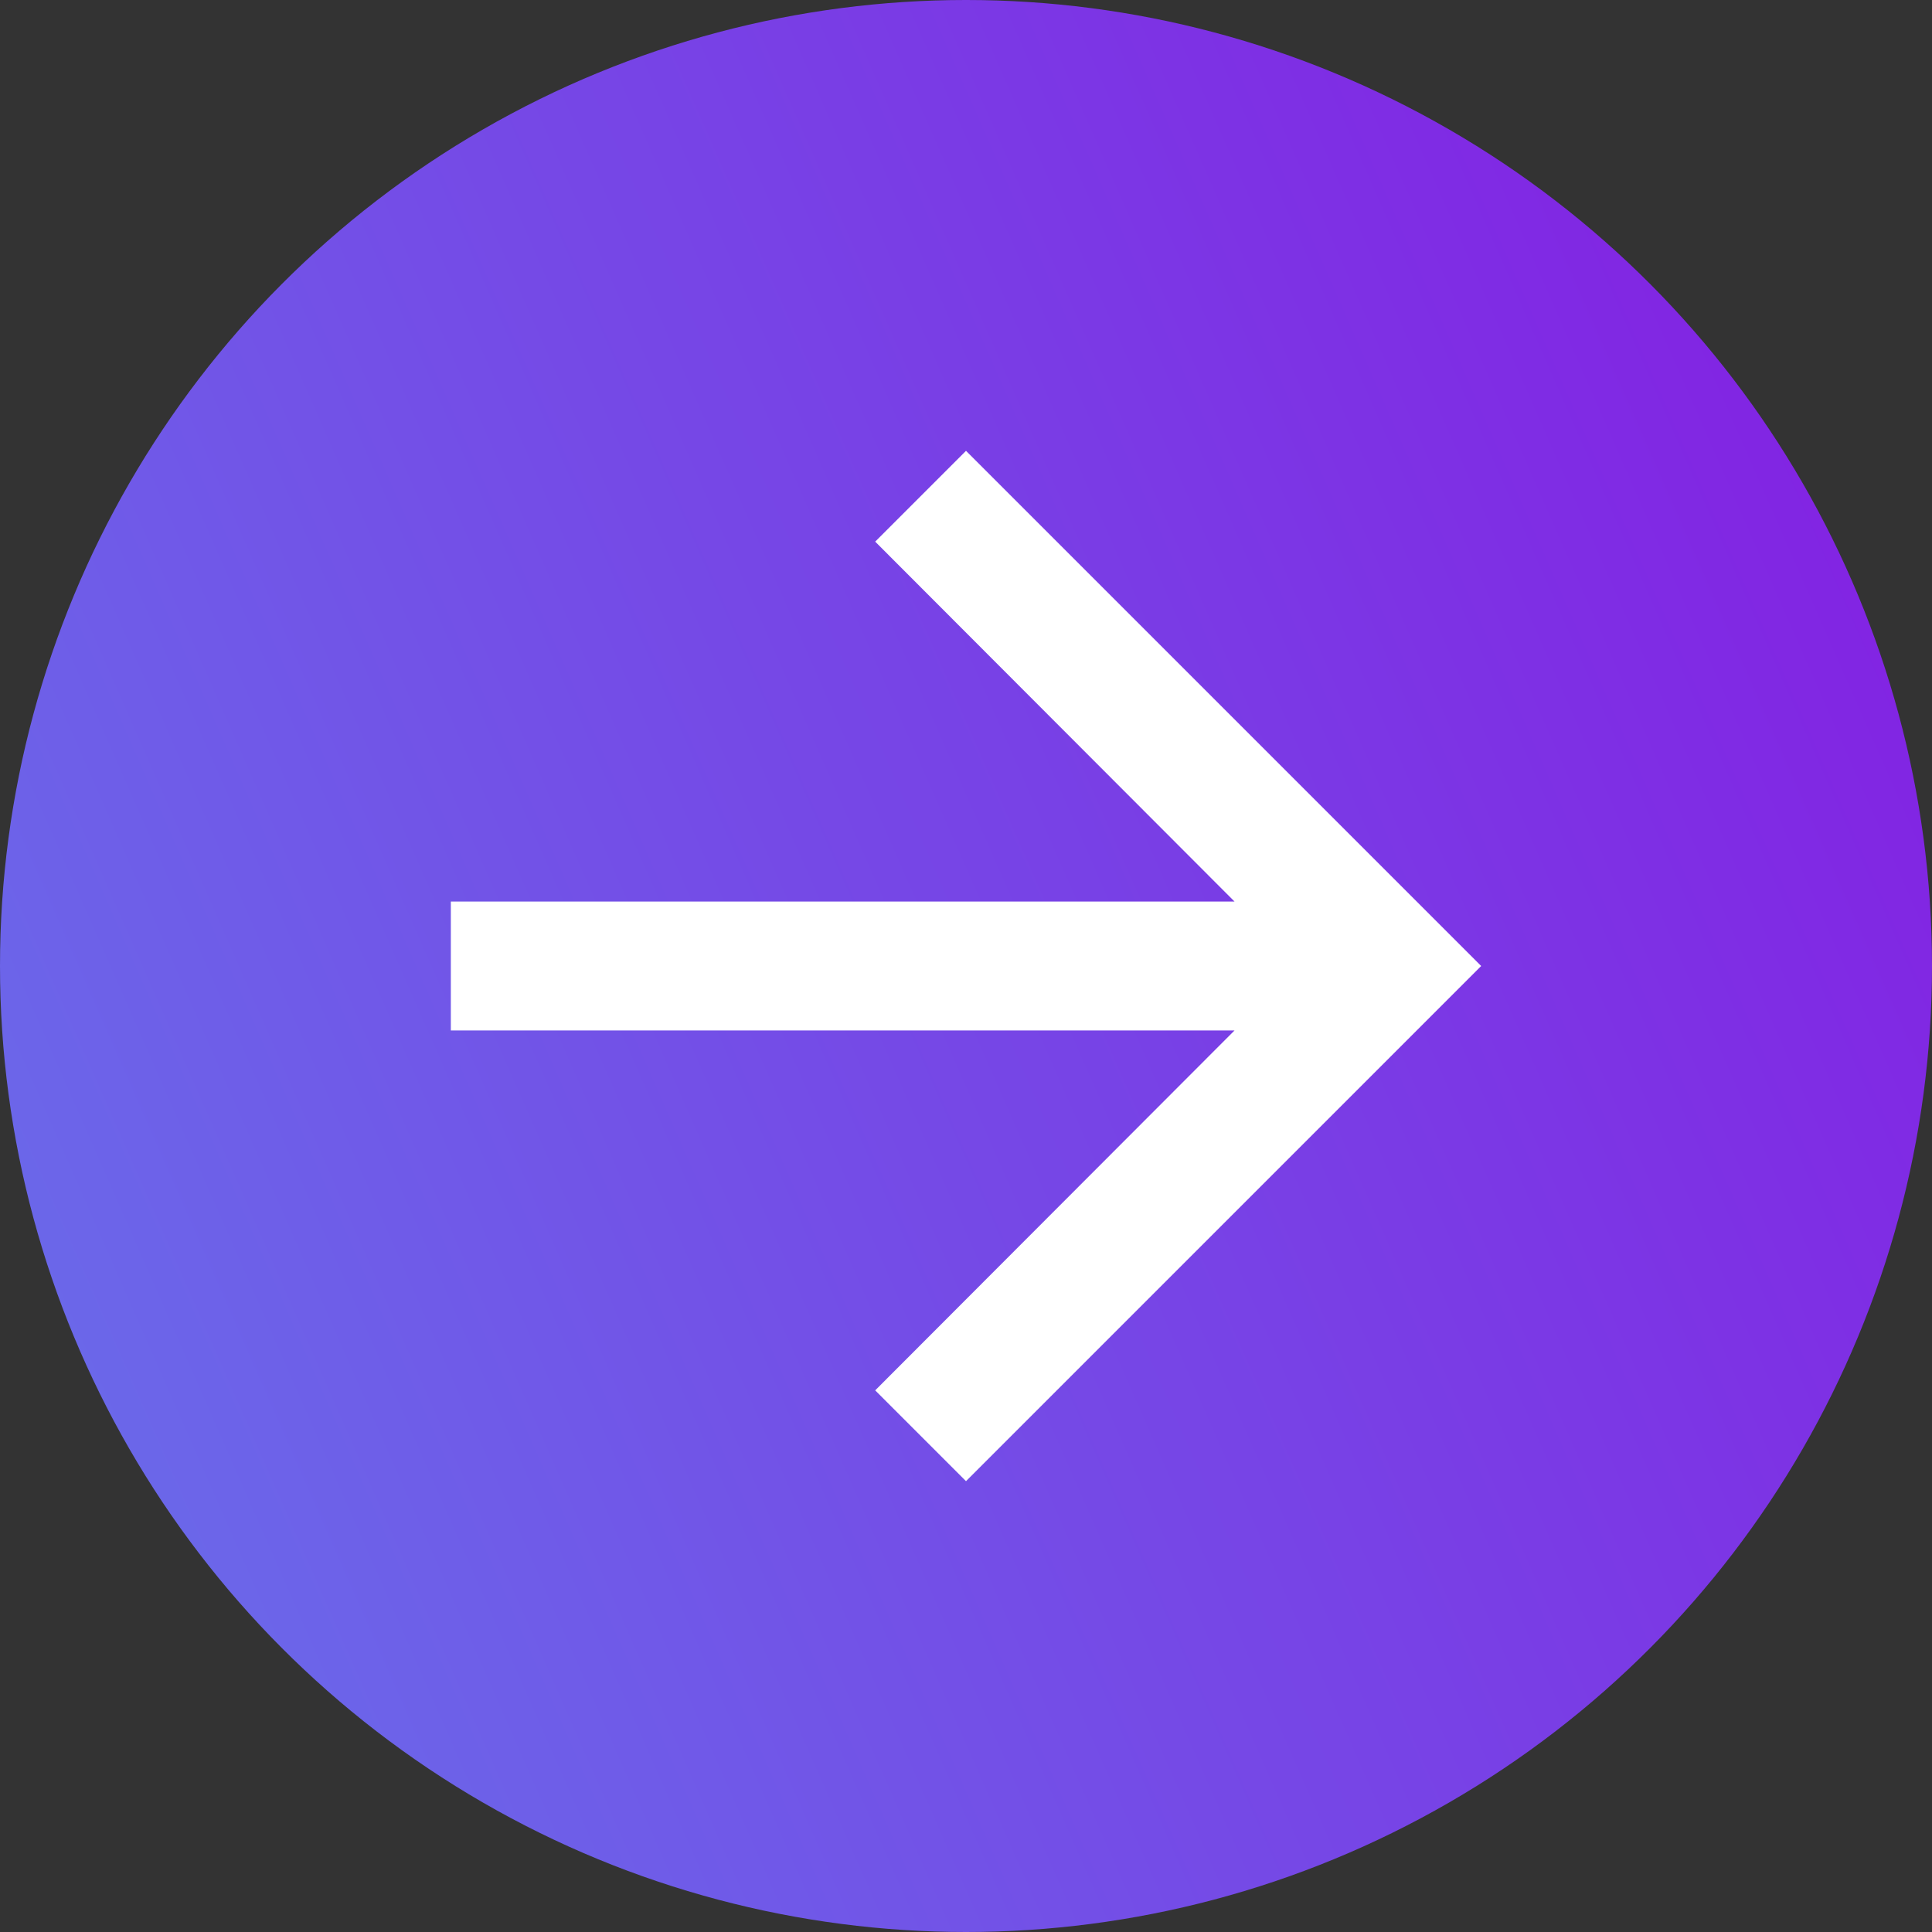
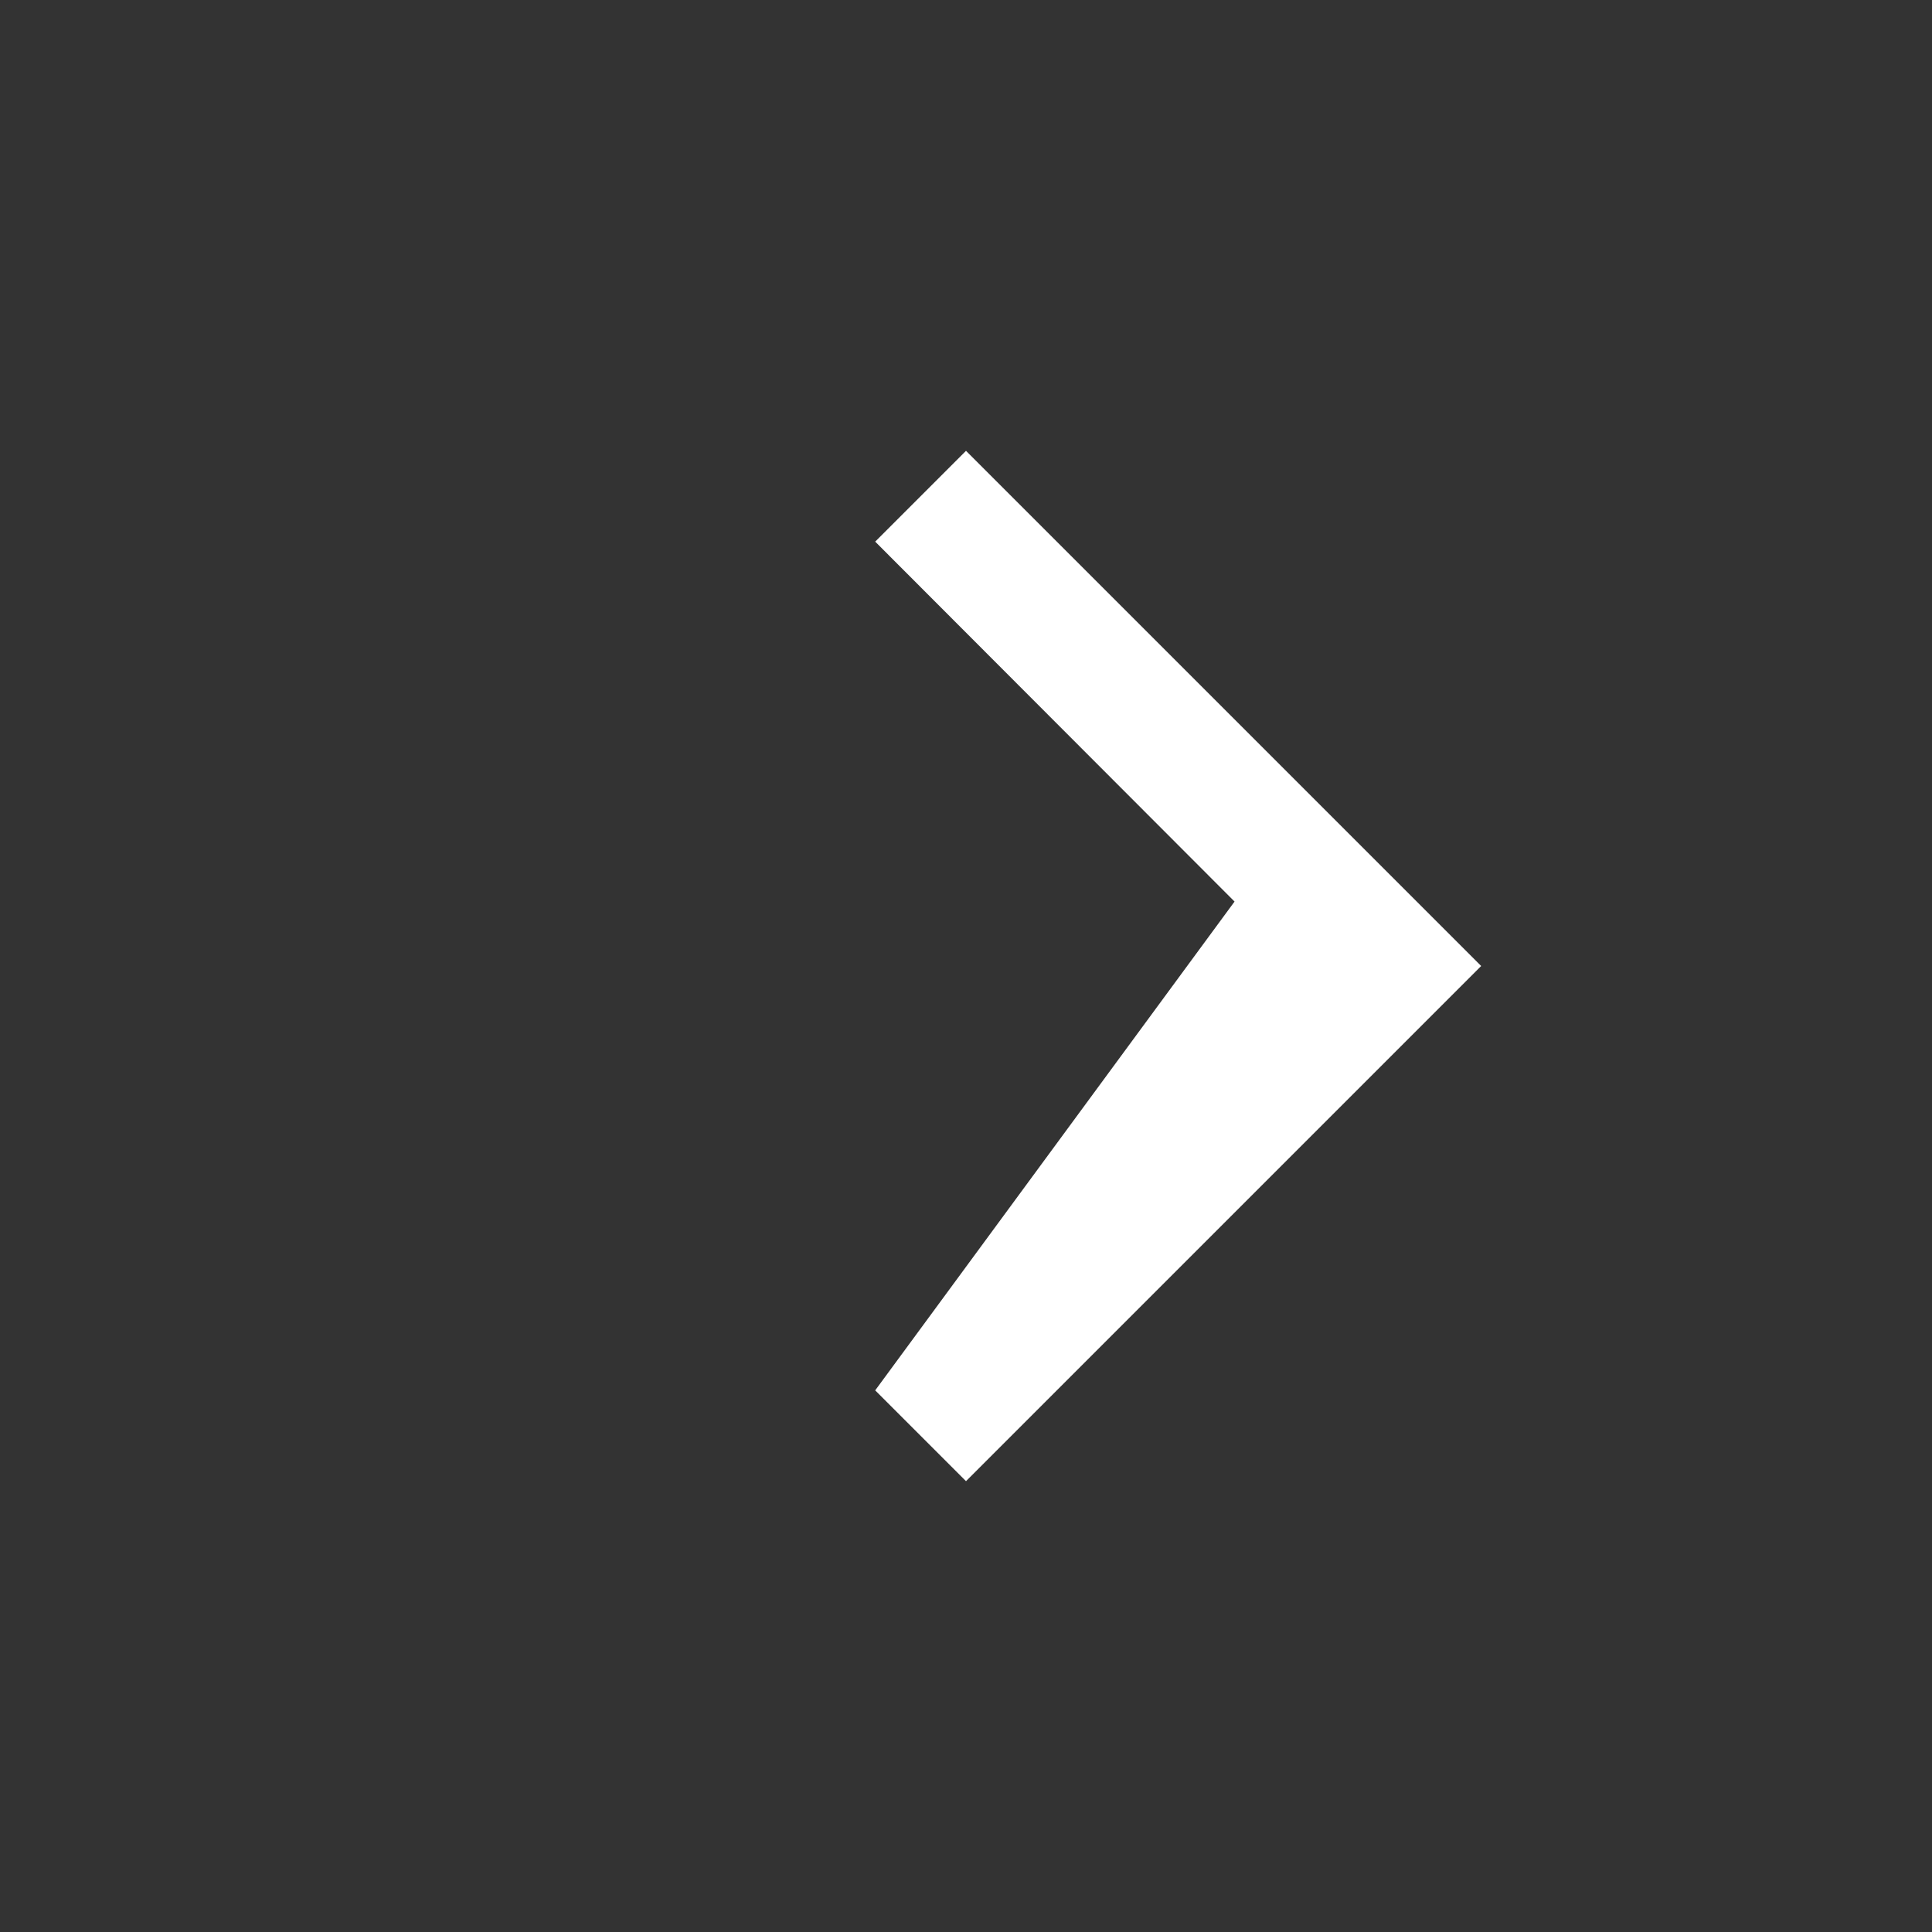
<svg xmlns="http://www.w3.org/2000/svg" width="20" height="20" viewBox="0 0 20 20" fill="none">
  <rect x="0" y="0" width="20" height="20" fill="#333333" stroke="none" />
-   <circle cx="10" cy="10" r="10" fill="url(#paint0_linear_954_9515)" />
  <g clip-path="url(#clip0_954_9515)">
-     <path d="M10 4.667L9.06 5.607L12.78 9.333H4.667V10.667H12.78L9.06 14.393L10 15.333L15.333 10L10 4.667Z" fill="white" />
+     <path d="M10 4.667L9.06 5.607L12.78 9.333H4.667H12.78L9.06 14.393L10 15.333L15.333 10L10 4.667Z" fill="white" />
  </g>
  <defs>
    <linearGradient id="paint0_linear_954_9515" x1="-0.06" y1="12.163" x2="18.59" y2="3.965" gradientUnits="userSpaceOnUse">
      <stop stop-color="#6B67E9" />
      <stop offset="1" stop-color="#8224E3" />
    </linearGradient>
    <clipPath id="clip0_954_9515">
      <rect width="16" height="16" fill="white" transform="translate(2 2)" />
    </clipPath>
  </defs>
</svg>